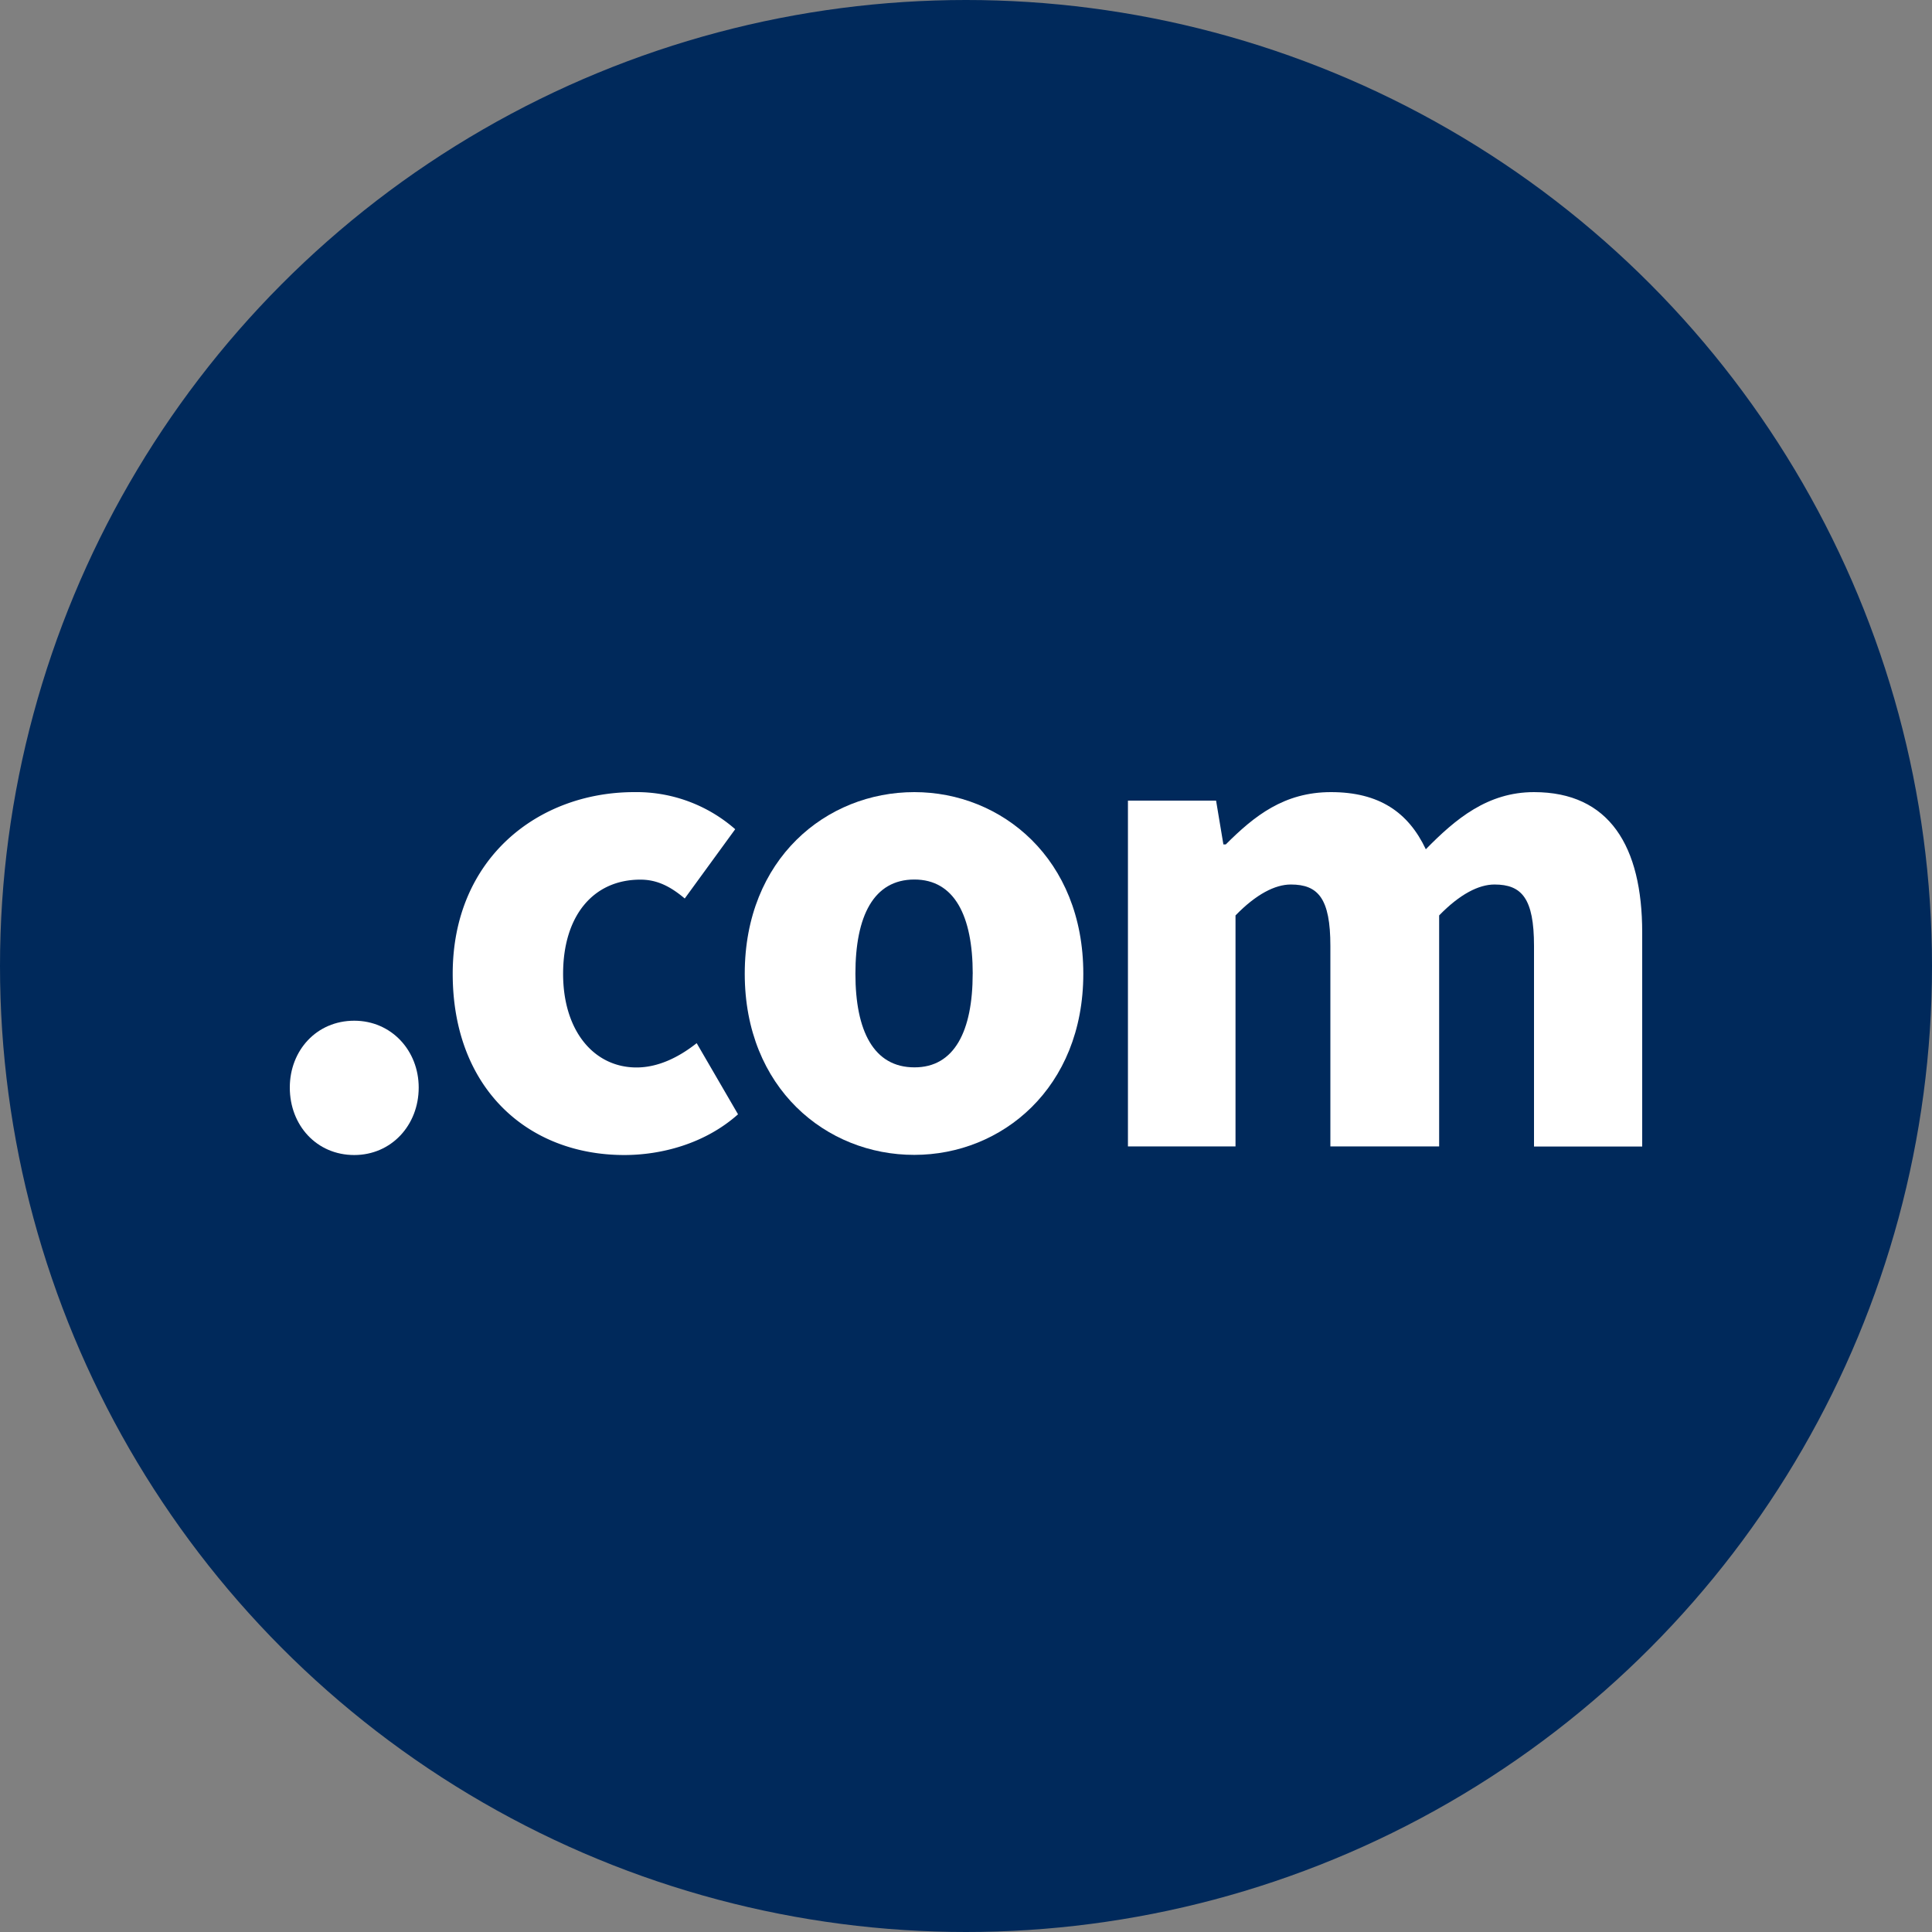
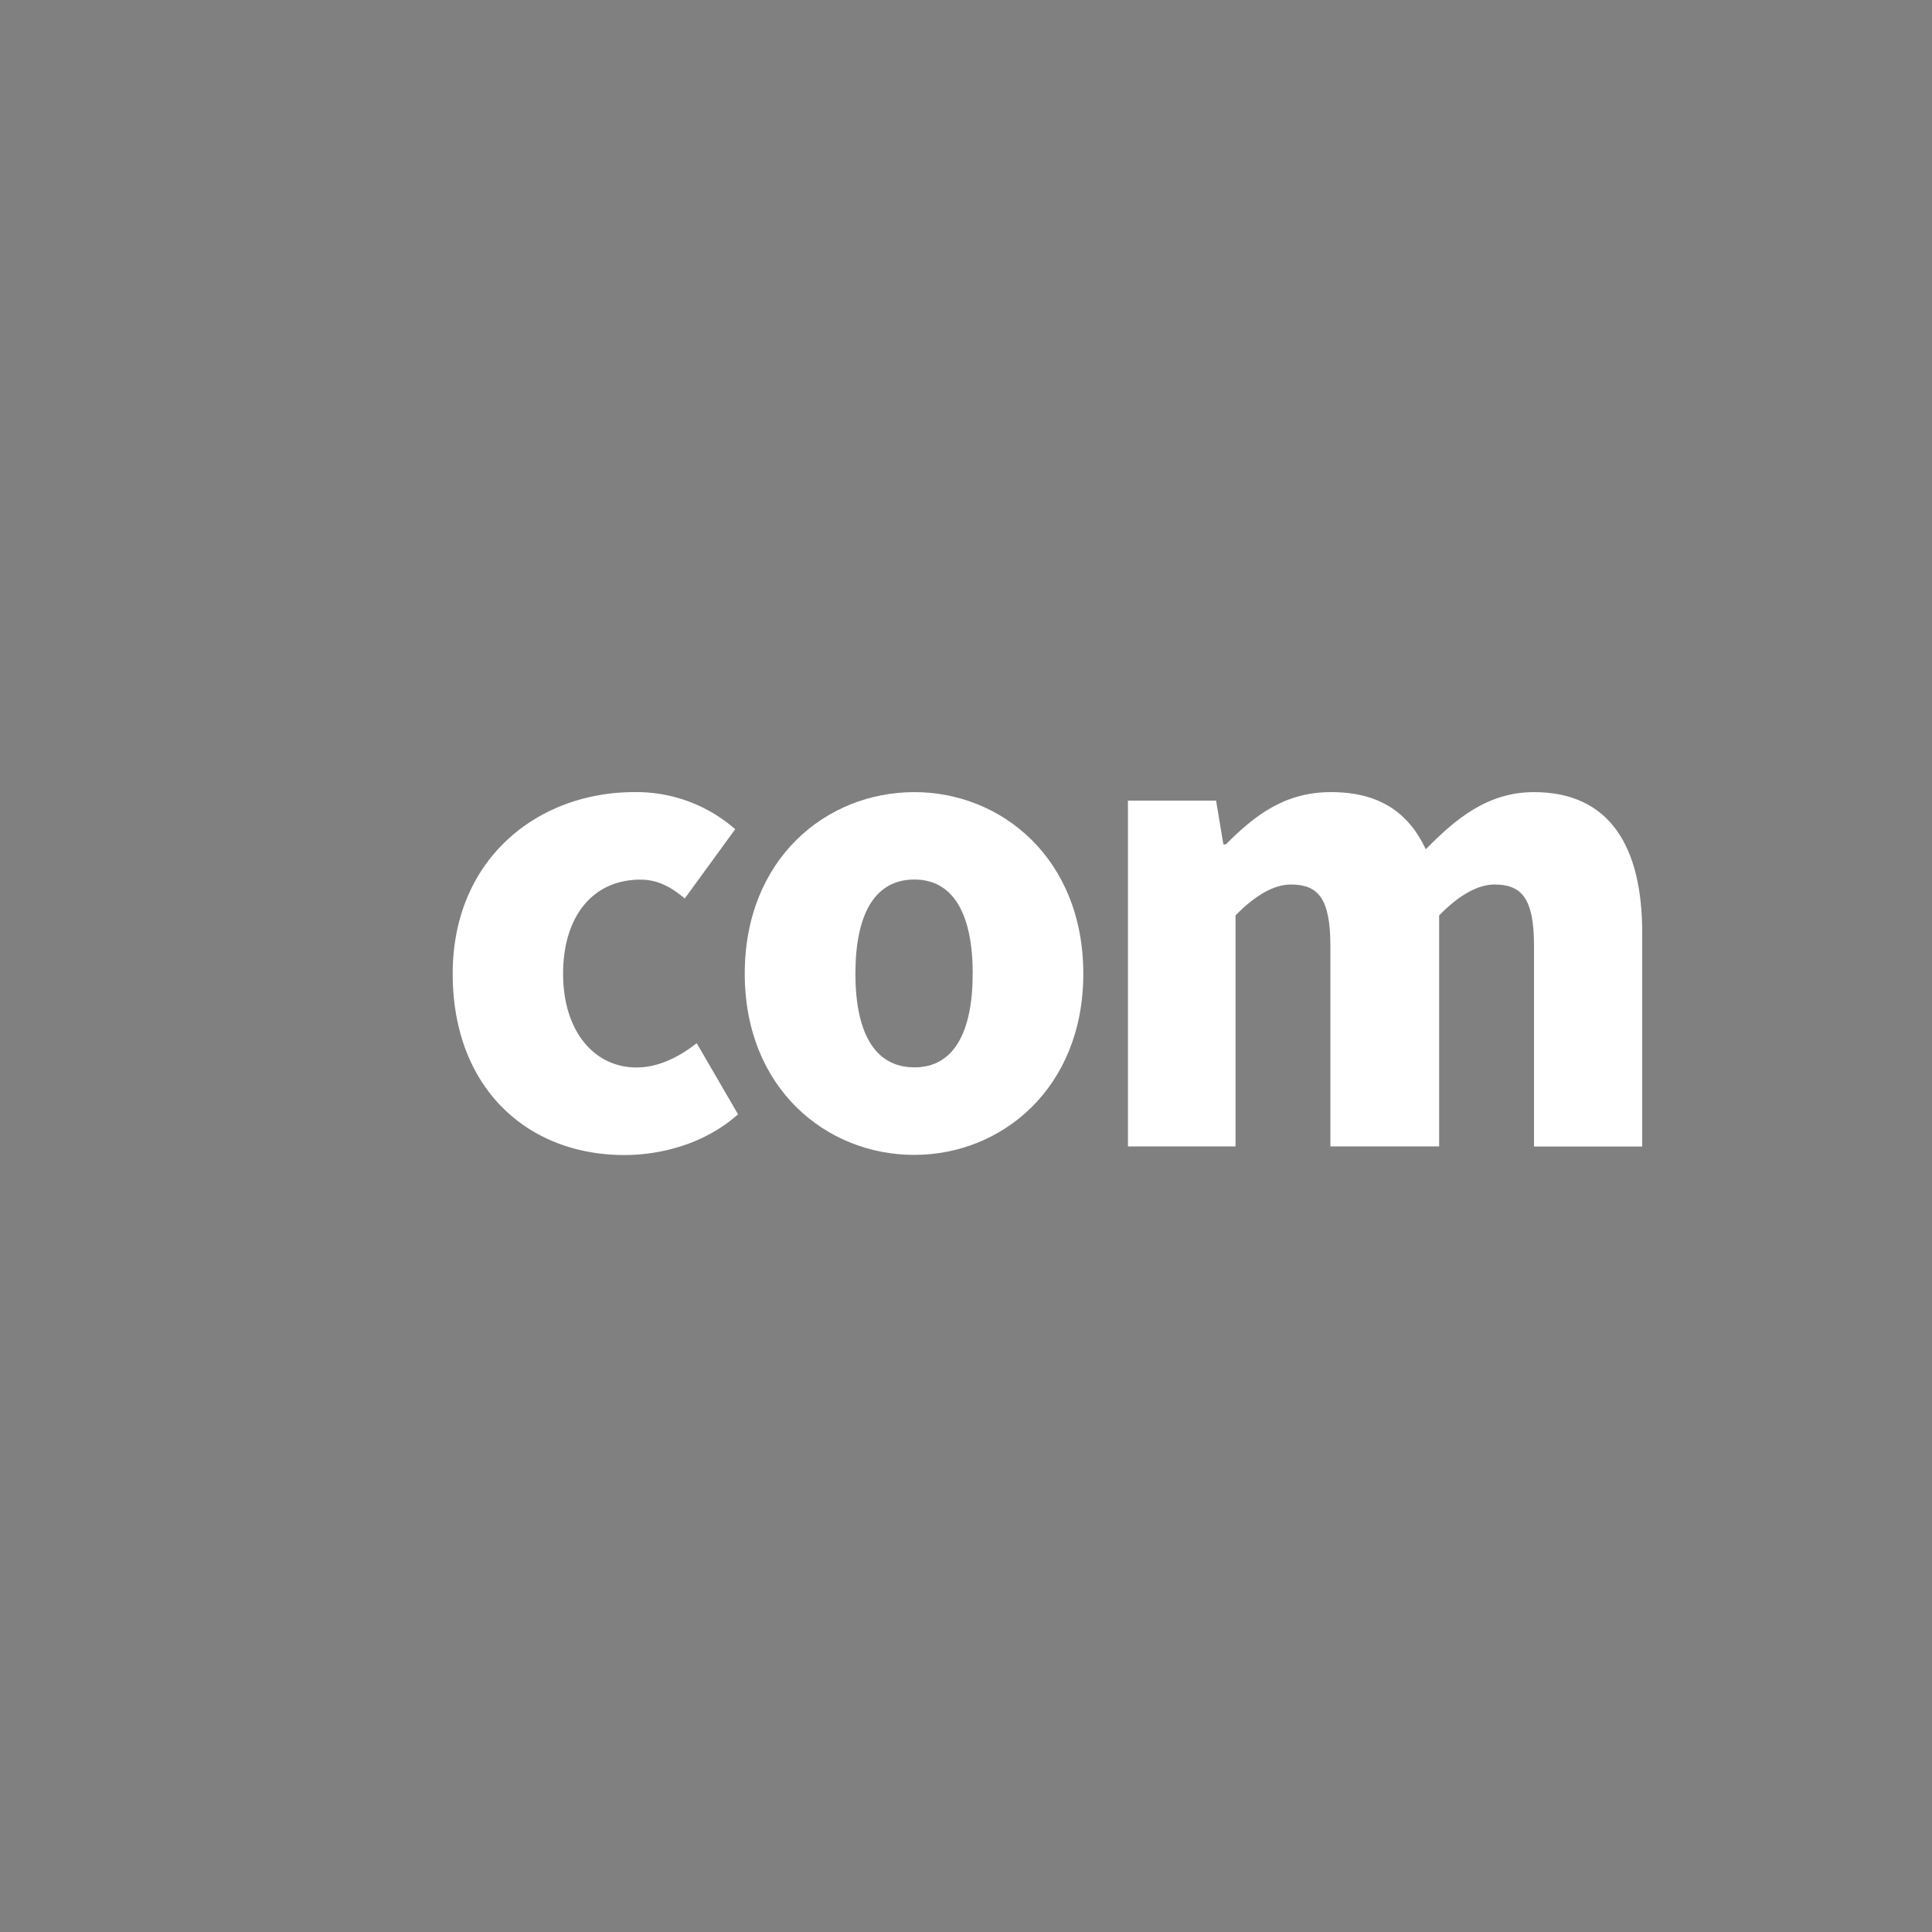
<svg xmlns="http://www.w3.org/2000/svg" id="レイヤー_1" data-name="レイヤー 1" width="500" height="500" viewBox="0 0 500 500">
  <rect x="0" y="0" width="500" height="500" fill="#808080" stroke="none" />
  <defs>
    <style>.cls-1{fill:none;clip-rule:evenodd;}.cls-2{clip-path:url(#clip-path);}.cls-3{clip-path:url(#clip-path-2);}.cls-4{clip-path:url(#clip-path-3);}.cls-5{clip-path:url(#clip-path-4);}.cls-6{clip-path:url(#clip-path-5);}.cls-7{clip-path:url(#clip-path-6);}.cls-8{clip-path:url(#clip-path-7);}.cls-9{clip-path:url(#clip-path-8);}.cls-10{clip-path:url(#clip-path-9);}.cls-11{fill:#00295b;}.cls-12{fill:#fff;}</style>
    <clipPath id="clip-path">
      <path class="cls-1" d="M-39.48-946.26a180.56,180.56,0,0,0,169.67-120.08l-340,.89A180.56,180.56,0,0,0-39.48-946.26" />
    </clipPath>
    <clipPath id="clip-path-2">
      <path class="cls-1" d="M-40.42-1307.17c-99.69.26-180.29,81.26-180,180.92a180.07,180.07,0,0,0,10.68,60.79l340-.89a180.07,180.07,0,0,0,10.36-60.85c-.26-99.66-81.29-180.24-181-180" />
    </clipPath>
    <clipPath id="clip-path-3">
-       <path class="cls-1" d="M29.89-1133.42c-9.83,13.64-19.47,36-19.47,71.3,0,28.28,6.2,67.21,13.72,99.69l.46,2,.46,2H76l.46-2,.46-2c7.52-32.48,13.72-71.41,13.72-99.69,0-35.29-9.64-57.66-19.47-71.3a43.85,43.85,0,0,1-20.64,5.14A43.85,43.85,0,0,1,29.89-1133.42Z" />
-     </clipPath>
+       </clipPath>
    <clipPath id="clip-path-4">
      <path class="cls-1" d="M28.83-1138.67q.85.55,1.72,1.05t1.79,1a39.94,39.94,0,0,0,18.18,4.36,39.94,39.94,0,0,0,18.18-4.36q.91-.46,1.79-1t1.72-1.05a40.06,40.06,0,0,0,18.41-33.72,30.24,30.24,0,0,0-.93-6.82,24,24,0,0,1-19.13,9.47,24.09,24.09,0,0,1-24.07-24.06v-10a6,6,0,0,0-6-6,6,6,0,0,0-6,6v20.05a14.05,14.05,0,0,1-14,14,14.09,14.09,0,0,1-10-4.18c0,.53-.06,1-.06,1.53a40.06,40.06,0,0,0,18.41,33.72" />
    </clipPath>
    <clipPath id="clip-path-5">
      <path class="cls-1" d="M20.45-1173.74a10,10,0,0,0,10-10v-20.05a10,10,0,0,1,10-10,10,10,0,0,1,10,10v10a20.05,20.05,0,0,0,20.06,20.05,20.05,20.05,0,0,0,17.67-10.56c-.2-.62-.42-1.25-.65-1.88s-.45-1.25-.69-1.89c-9.94-26.25-36.38-64.52-36.38-64.52s-29.84,43.19-38,69.27q-.31,1-.57,1.92c-.19.66-.36,1.31-.51,1.94a10,10,0,0,0,9,5.71" />
    </clipPath>
    <clipPath id="clip-path-6">
      <path class="cls-1" d="M-145.8-1036.82a3.34,3.34,0,0,0,1.22,4.56l11.58,6.68a3.32,3.32,0,0,0,1.67.45,3.34,3.34,0,0,0,2.9-1.67l31.52-54.57h-23.16Z" />
    </clipPath>
    <clipPath id="clip-path-7">
      <path class="cls-1" d="M-62.35-1081.37H-85.51L-54-1026.8a3.34,3.34,0,0,0,2.9,1.67,3.33,3.33,0,0,0,1.67-.45l11.58-6.68a3.34,3.34,0,0,0,1.22-4.56Z" />
    </clipPath>
    <clipPath id="clip-path-8">
-       <path class="cls-1" d="M-171.43-1088.72a3.34,3.34,0,0,0,3.34,3.34H-14.33a3.34,3.34,0,0,0,3.34-3.34v-92.9H-171.43Z" />
-     </clipPath>
+       </clipPath>
    <clipPath id="clip-path-9">
-       <path class="cls-1" d="M-14.33-1205.68H-168.09a3.34,3.34,0,0,0-3.34,3.34v16.71H-11v-16.71a3.34,3.34,0,0,0-3.34-3.34m-145.74,15a5,5,0,0,1-5-5,5,5,0,0,1,5-5,5,5,0,0,1,5,5,5,5,0,0,1-5,5m16.71,0a5,5,0,0,1-5-5,5,5,0,0,1,5-5,5,5,0,0,1,5,5,5,5,0,0,1-5,5" />
-     </clipPath>
+       </clipPath>
  </defs>
  <title>obj_studio_tools_1</title>
-   <circle class="cls-11" cx="250" cy="250" r="250" />
-   <path class="cls-12" d="M75,281.46c0-9.6,6.92-17.3,16.68-17.3,9.6,0,16.68,7.71,16.68,17.3,0,9.75-7.08,17.46-16.68,17.46C81.92,298.92,75,291.21,75,281.46Z" />
  <path class="cls-12" d="M117.16,252c0-29.73,22-47,47-47a38.74,38.74,0,0,1,26.11,9.6l-13.06,17.93c-4.09-3.46-7.55-4.88-11.48-4.88-12.27,0-20,9.44-20,24.38,0,14.79,8,24.23,19,24.23,5.66,0,11-2.68,15.57-6.29l10.7,18.41c-8.65,7.71-20,10.54-29.42,10.54C136.51,298.92,117.16,281.61,117.16,252Z" />
  <path class="cls-12" d="M192.74,252c0-29.73,21.08-47,43.89-47,22.65,0,43.73,17.3,43.73,47,0,29.58-21.08,46.88-43.73,46.88C213.82,298.92,192.74,281.61,192.74,252Zm59,0c0-14.94-4.72-24.38-15.1-24.38-10.54,0-15.26,9.44-15.26,24.38,0,14.79,4.72,24.23,15.26,24.23C247,276.27,251.73,266.83,251.73,252Z" />
  <path class="cls-12" d="M291.91,207.2h22.81l1.89,11.33h.63c7.39-7.39,15.1-13.53,27.22-13.53,12.43,0,20,5.19,24.54,14.79,7.71-7.87,16-14.79,28-14.79,19.51,0,28,14,28,36.34v55.38H397V244.8c0-12.27-3.15-15.89-10.23-15.89-4.09,0-9,2.52-14.32,8v59.78H344.3V244.8c0-12.27-3.15-15.89-10.23-15.89-4.09,0-9,2.52-14.32,8v59.78H291.91Z" />
</svg>